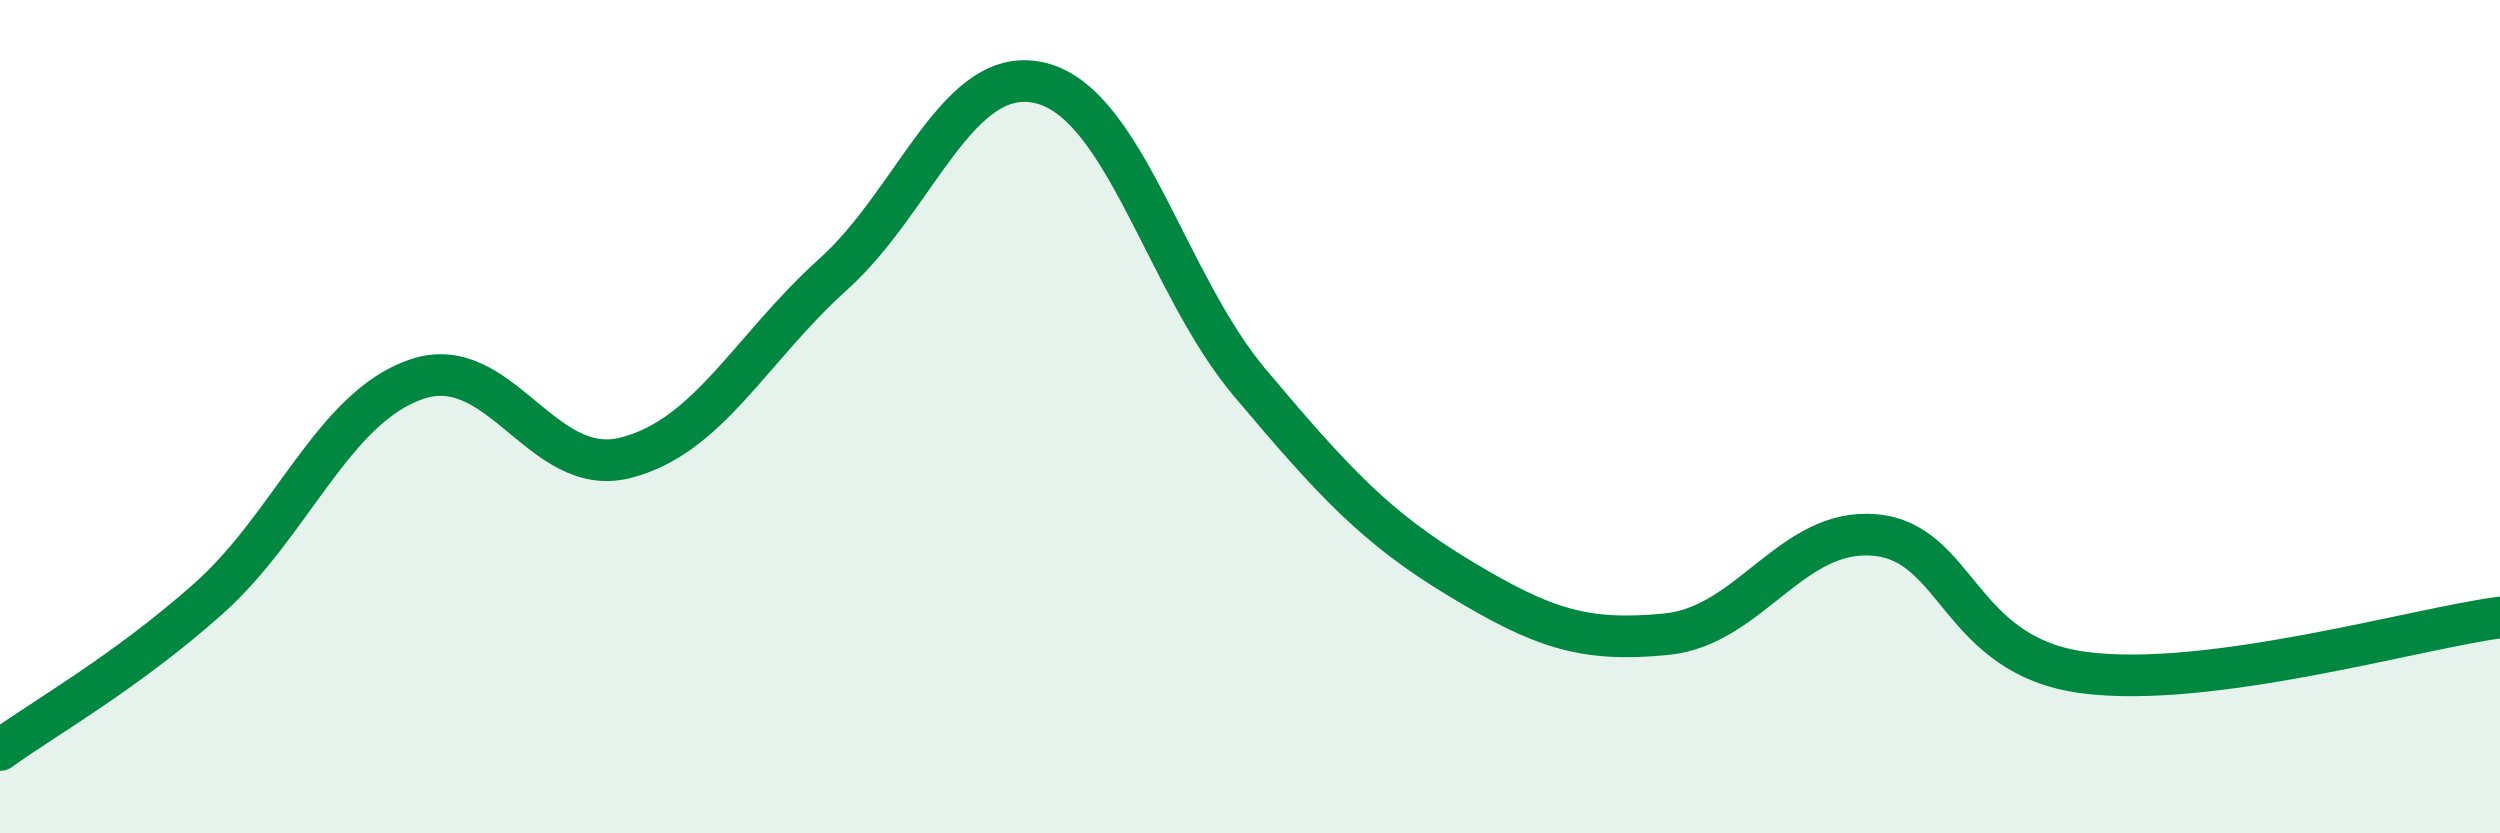
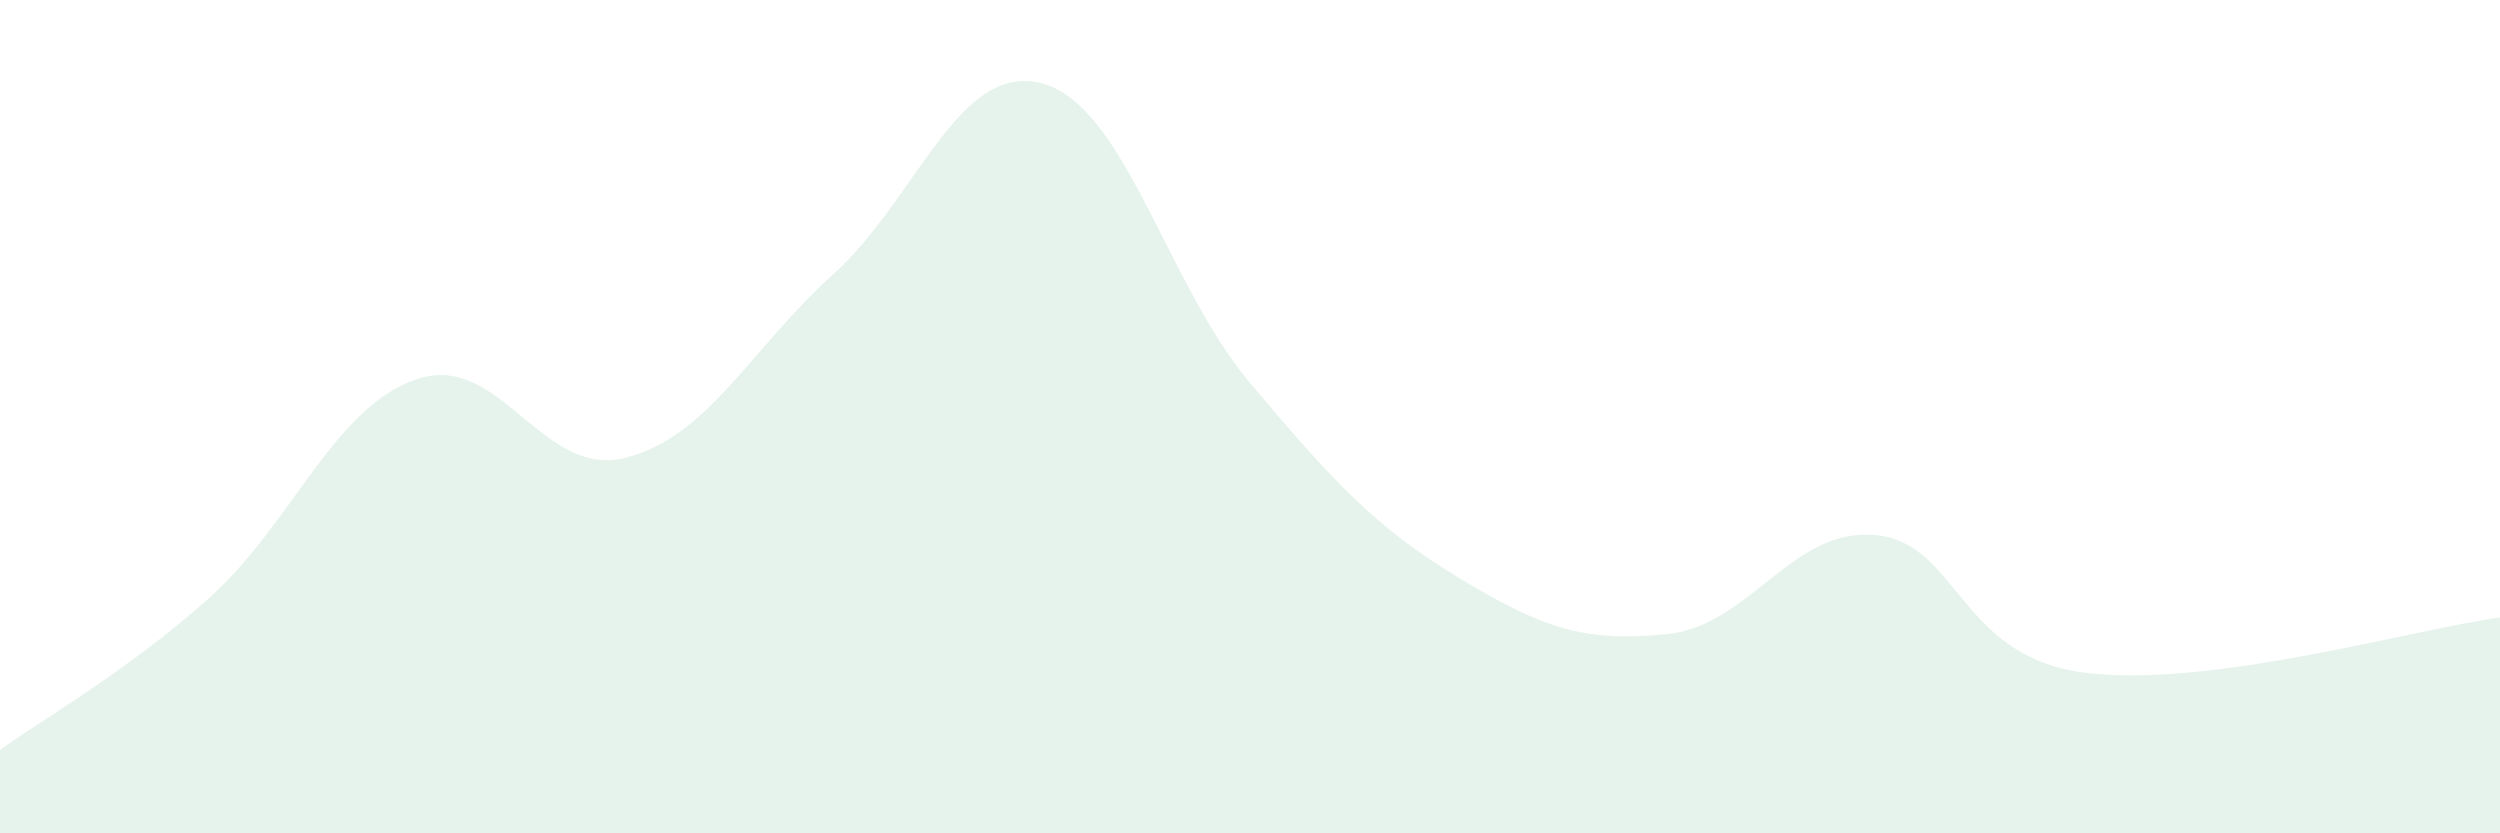
<svg xmlns="http://www.w3.org/2000/svg" width="60" height="20" viewBox="0 0 60 20">
  <path d="M 0,18 C 1,17.27 3,16.15 5,14.37 C 7,12.59 8,9.78 10,9.1 C 12,8.42 13,11.49 15,10.99 C 17,10.49 18,8.38 20,6.58 C 22,4.78 23,1.48 25,2 C 27,2.52 28,6.82 30,9.19 C 32,11.56 33,12.65 35,13.86 C 37,15.07 38,15.42 40,15.22 C 42,15.02 43,12.66 45,12.84 C 47,13.02 47,15.74 50,16.14 C 53,16.54 58,15.08 60,14.82L60 20L0 20Z" fill="#008740" opacity="0.1" stroke-linecap="round" stroke-linejoin="round" />
-   <path d="M 0,18 C 1,17.27 3,16.15 5,14.37 C 7,12.59 8,9.78 10,9.1 C 12,8.42 13,11.49 15,10.99 C 17,10.49 18,8.38 20,6.58 C 22,4.78 23,1.48 25,2 C 27,2.52 28,6.82 30,9.19 C 32,11.56 33,12.65 35,13.86 C 37,15.07 38,15.42 40,15.22 C 42,15.02 43,12.66 45,12.84 C 47,13.02 47,15.74 50,16.14 C 53,16.54 58,15.08 60,14.82" stroke="#008740" stroke-width="1" fill="none" stroke-linecap="round" stroke-linejoin="round" />
</svg>